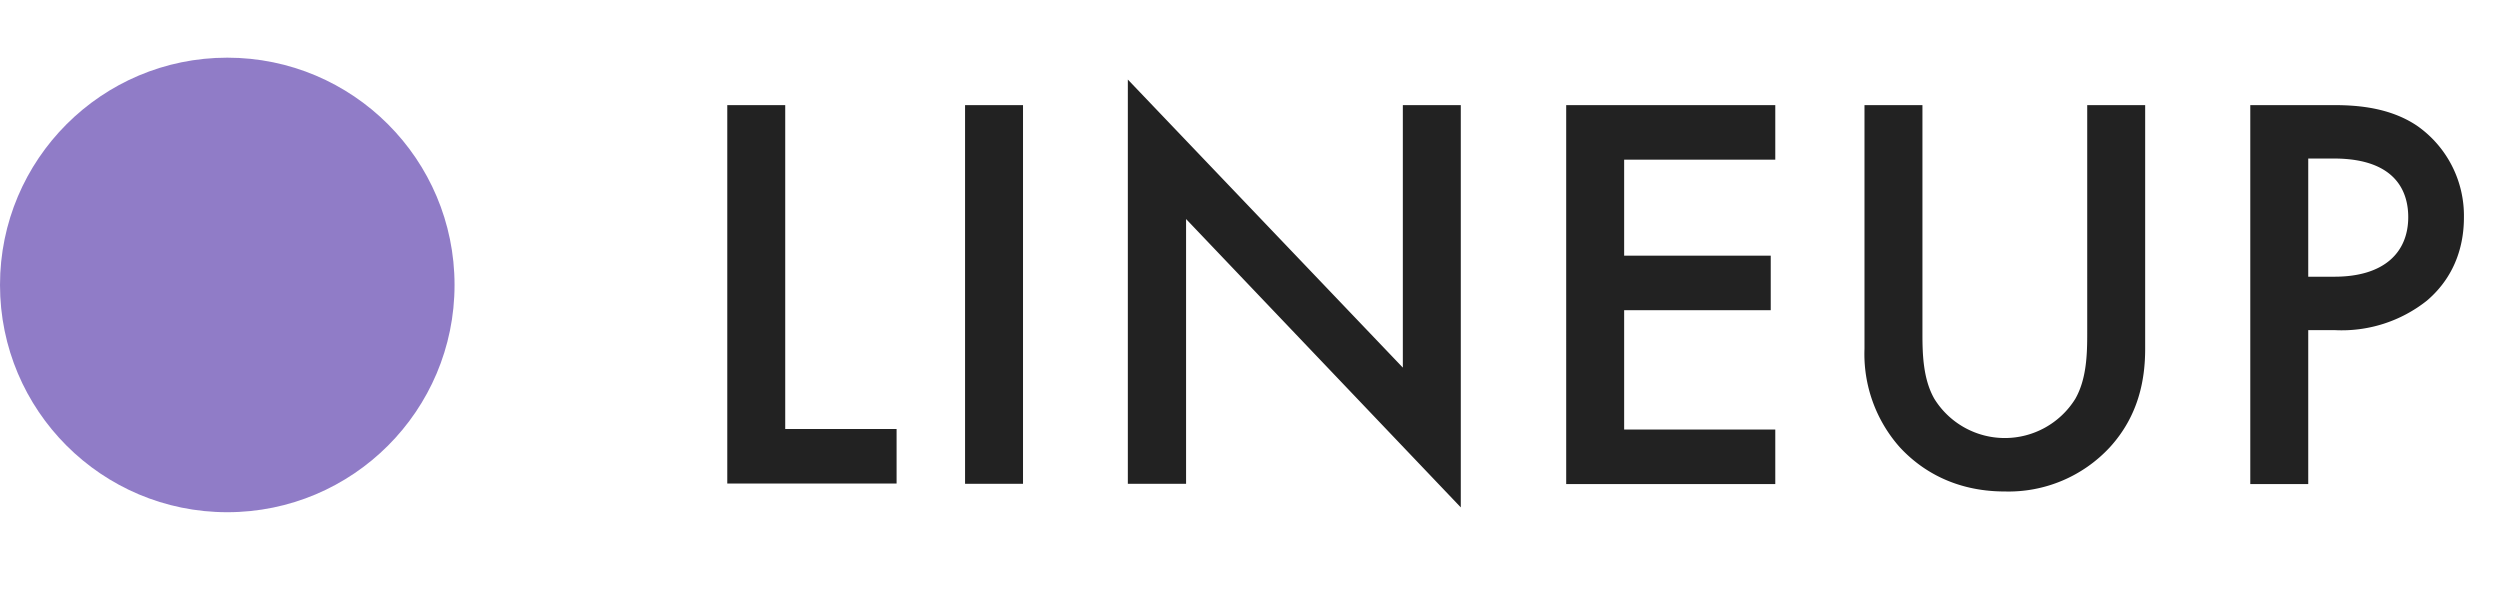
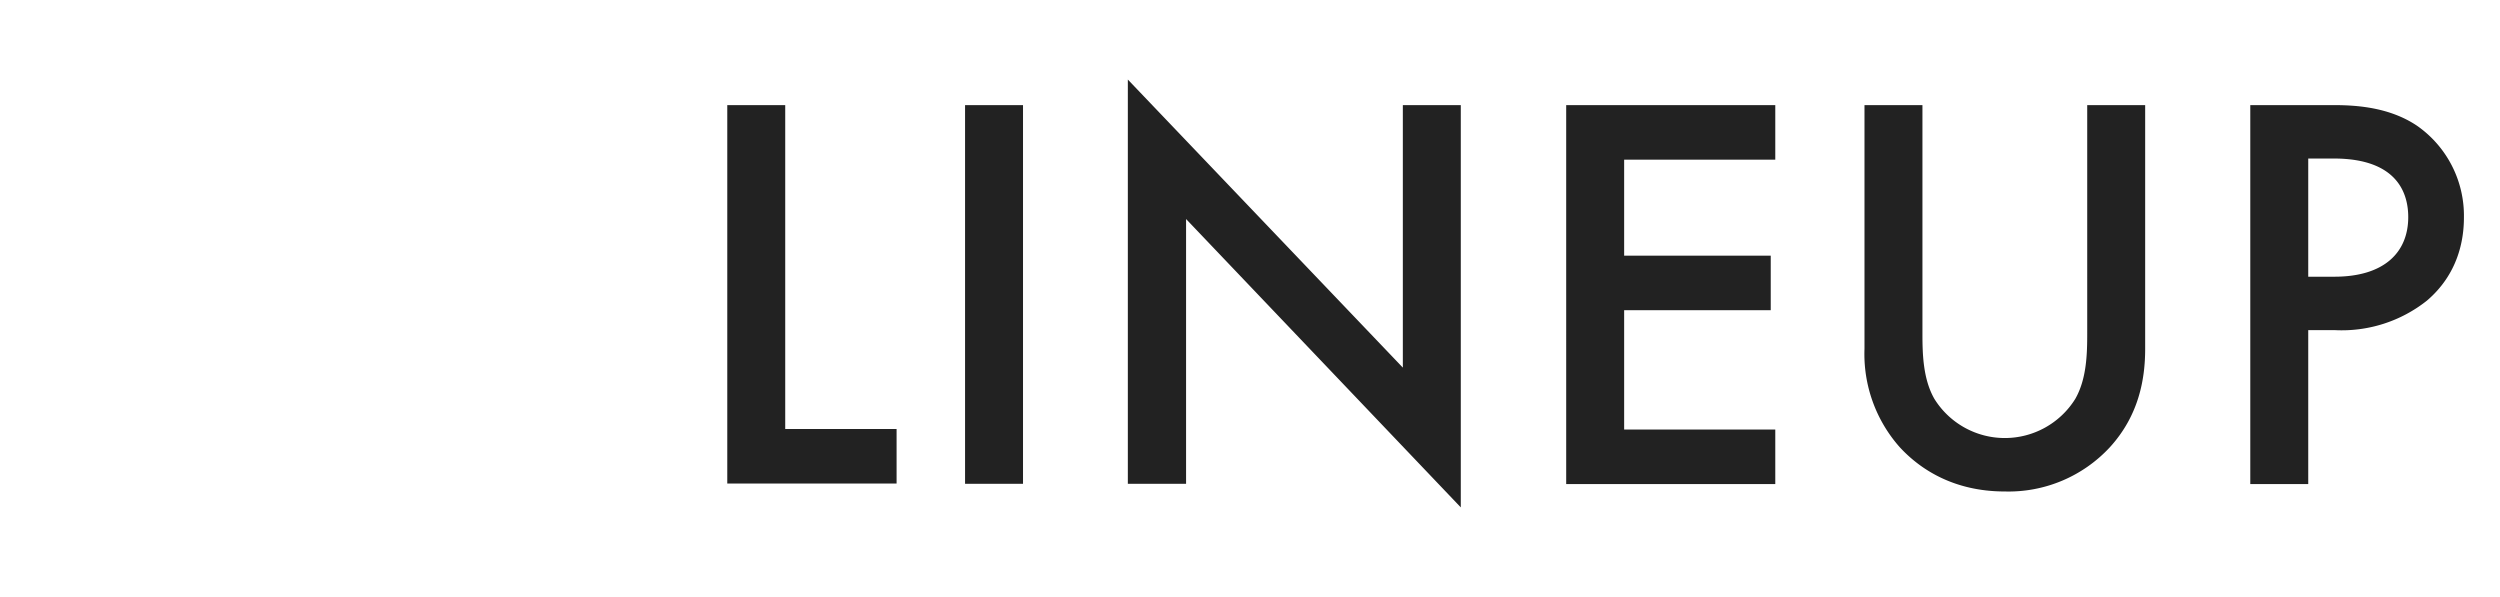
<svg xmlns="http://www.w3.org/2000/svg" fill="none" viewBox="0 0 88 21">
-   <circle cx="8" cy="10.03" r="8" fill="#907CC7" />
-   <path d="M25.6 3.7h2.04V15.1h3.92v1.92H25.6V3.7Zm8.37 0h2.04v13.33h-2.04V3.7Zm7.78 13.33H39.7V2.8l9.68 10.14V3.7h2.04v14.16L41.75 7.71v9.32ZM62.49 3.7v1.92h-5.32V9h5.16v1.92h-5.16v4.2h5.32v1.92h-7.36V3.7h7.36Zm3.14 0h2.04v8.04c0 .72.02 1.6.42 2.3a2.92 2.92 0 0 0 4.96 0c.4-.7.42-1.58.42-2.3V3.7h2.04v8.58c0 1.06-.22 2.34-1.24 3.46a4.86 4.86 0 0 1-3.7 1.56c-1.82 0-3-.8-3.7-1.56a4.94 4.94 0 0 1-1.24-3.46V3.7Zm13.58 0h2.94c.82 0 1.96.08 2.92.72a3.86 3.86 0 0 1 1.66 3.24c0 .78-.2 1.98-1.3 2.92a4.82 4.82 0 0 1-3.26 1.04h-.92v5.42h-2.04V3.7Zm2.04 1.88v4.16h.92c1.76 0 2.6-.86 2.6-2.1 0-.74-.3-2.06-2.62-2.06h-.9Z" fill="#222" />
+   <path d="M25.6 3.7h2.04V15.1h3.92v1.92H25.6V3.7Zm8.37 0h2.04v13.33h-2.04Zm7.78 13.33H39.7V2.8l9.68 10.14V3.7h2.04v14.16L41.75 7.71v9.32ZM62.49 3.7v1.92h-5.32V9h5.16v1.92h-5.16v4.2h5.32v1.92h-7.36V3.7h7.36Zm3.14 0h2.04v8.04c0 .72.02 1.6.42 2.3a2.92 2.92 0 0 0 4.96 0c.4-.7.42-1.58.42-2.3V3.7h2.04v8.58c0 1.06-.22 2.34-1.24 3.46a4.86 4.86 0 0 1-3.7 1.56c-1.82 0-3-.8-3.7-1.56a4.94 4.94 0 0 1-1.24-3.46V3.7Zm13.58 0h2.94c.82 0 1.96.08 2.92.72a3.86 3.86 0 0 1 1.66 3.24c0 .78-.2 1.98-1.3 2.92a4.82 4.82 0 0 1-3.26 1.04h-.92v5.42h-2.04V3.7Zm2.04 1.88v4.16h.92c1.76 0 2.6-.86 2.6-2.1 0-.74-.3-2.06-2.62-2.06h-.9Z" fill="#222" />
</svg>